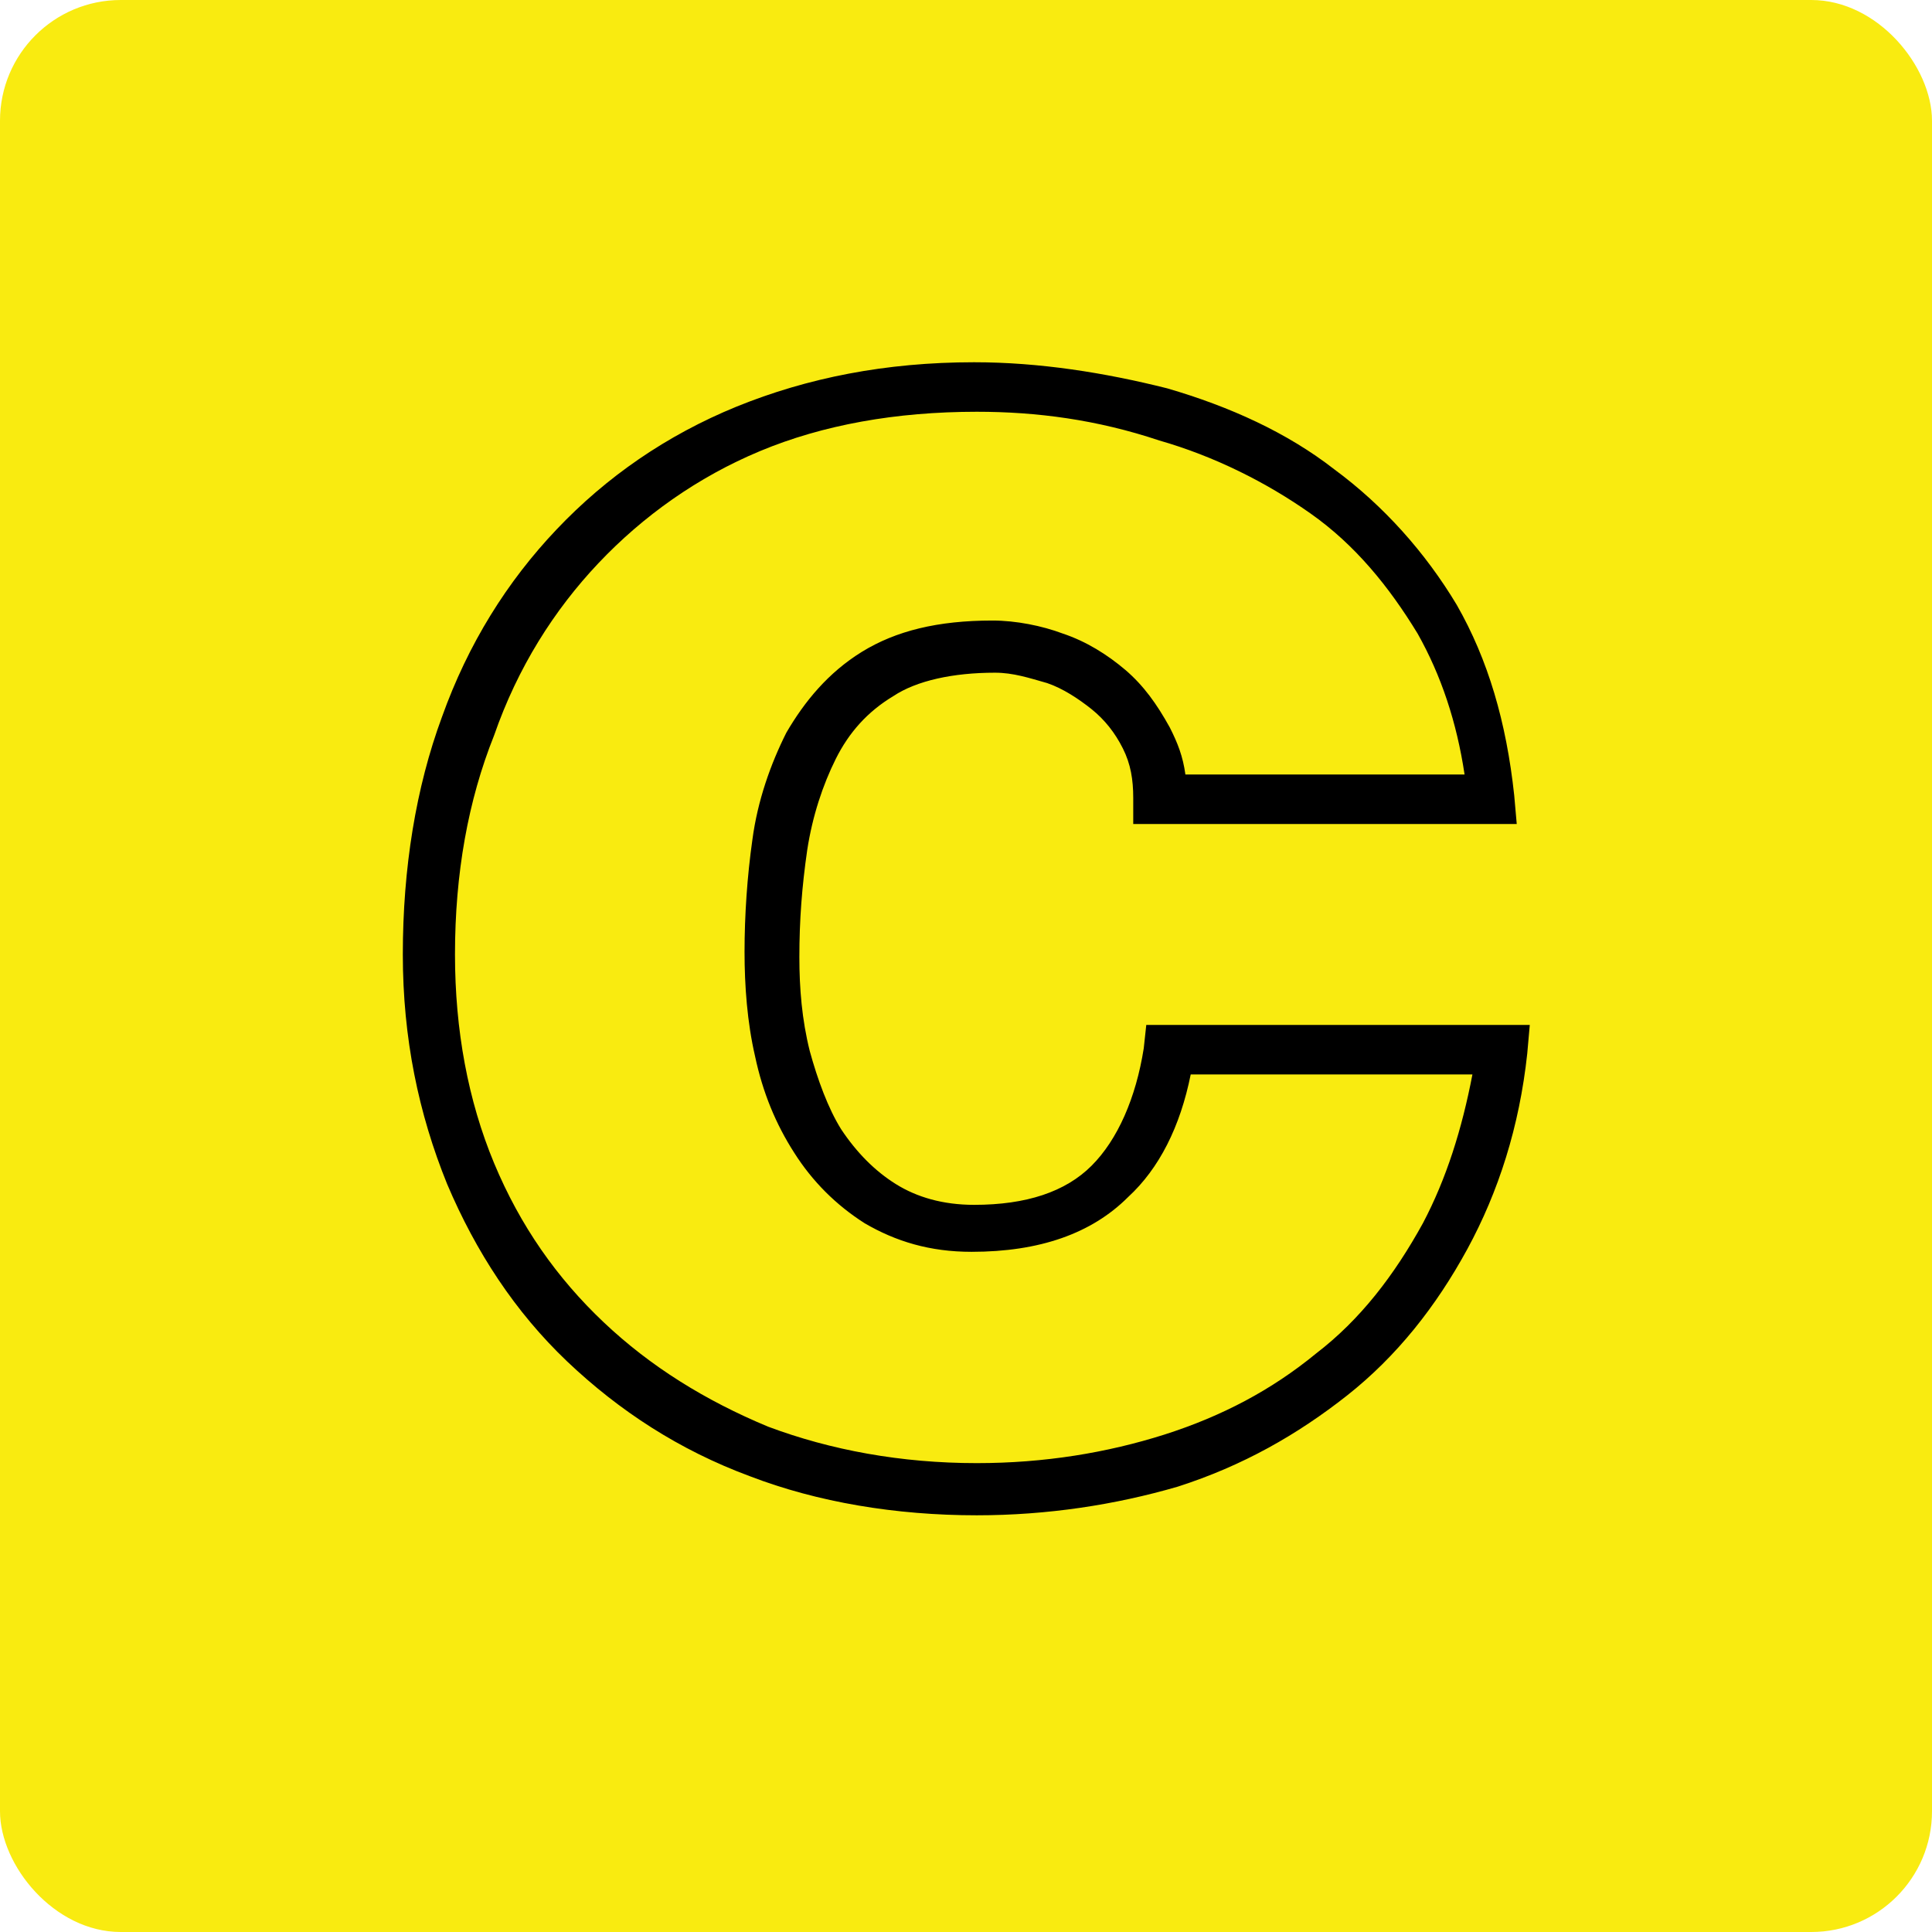
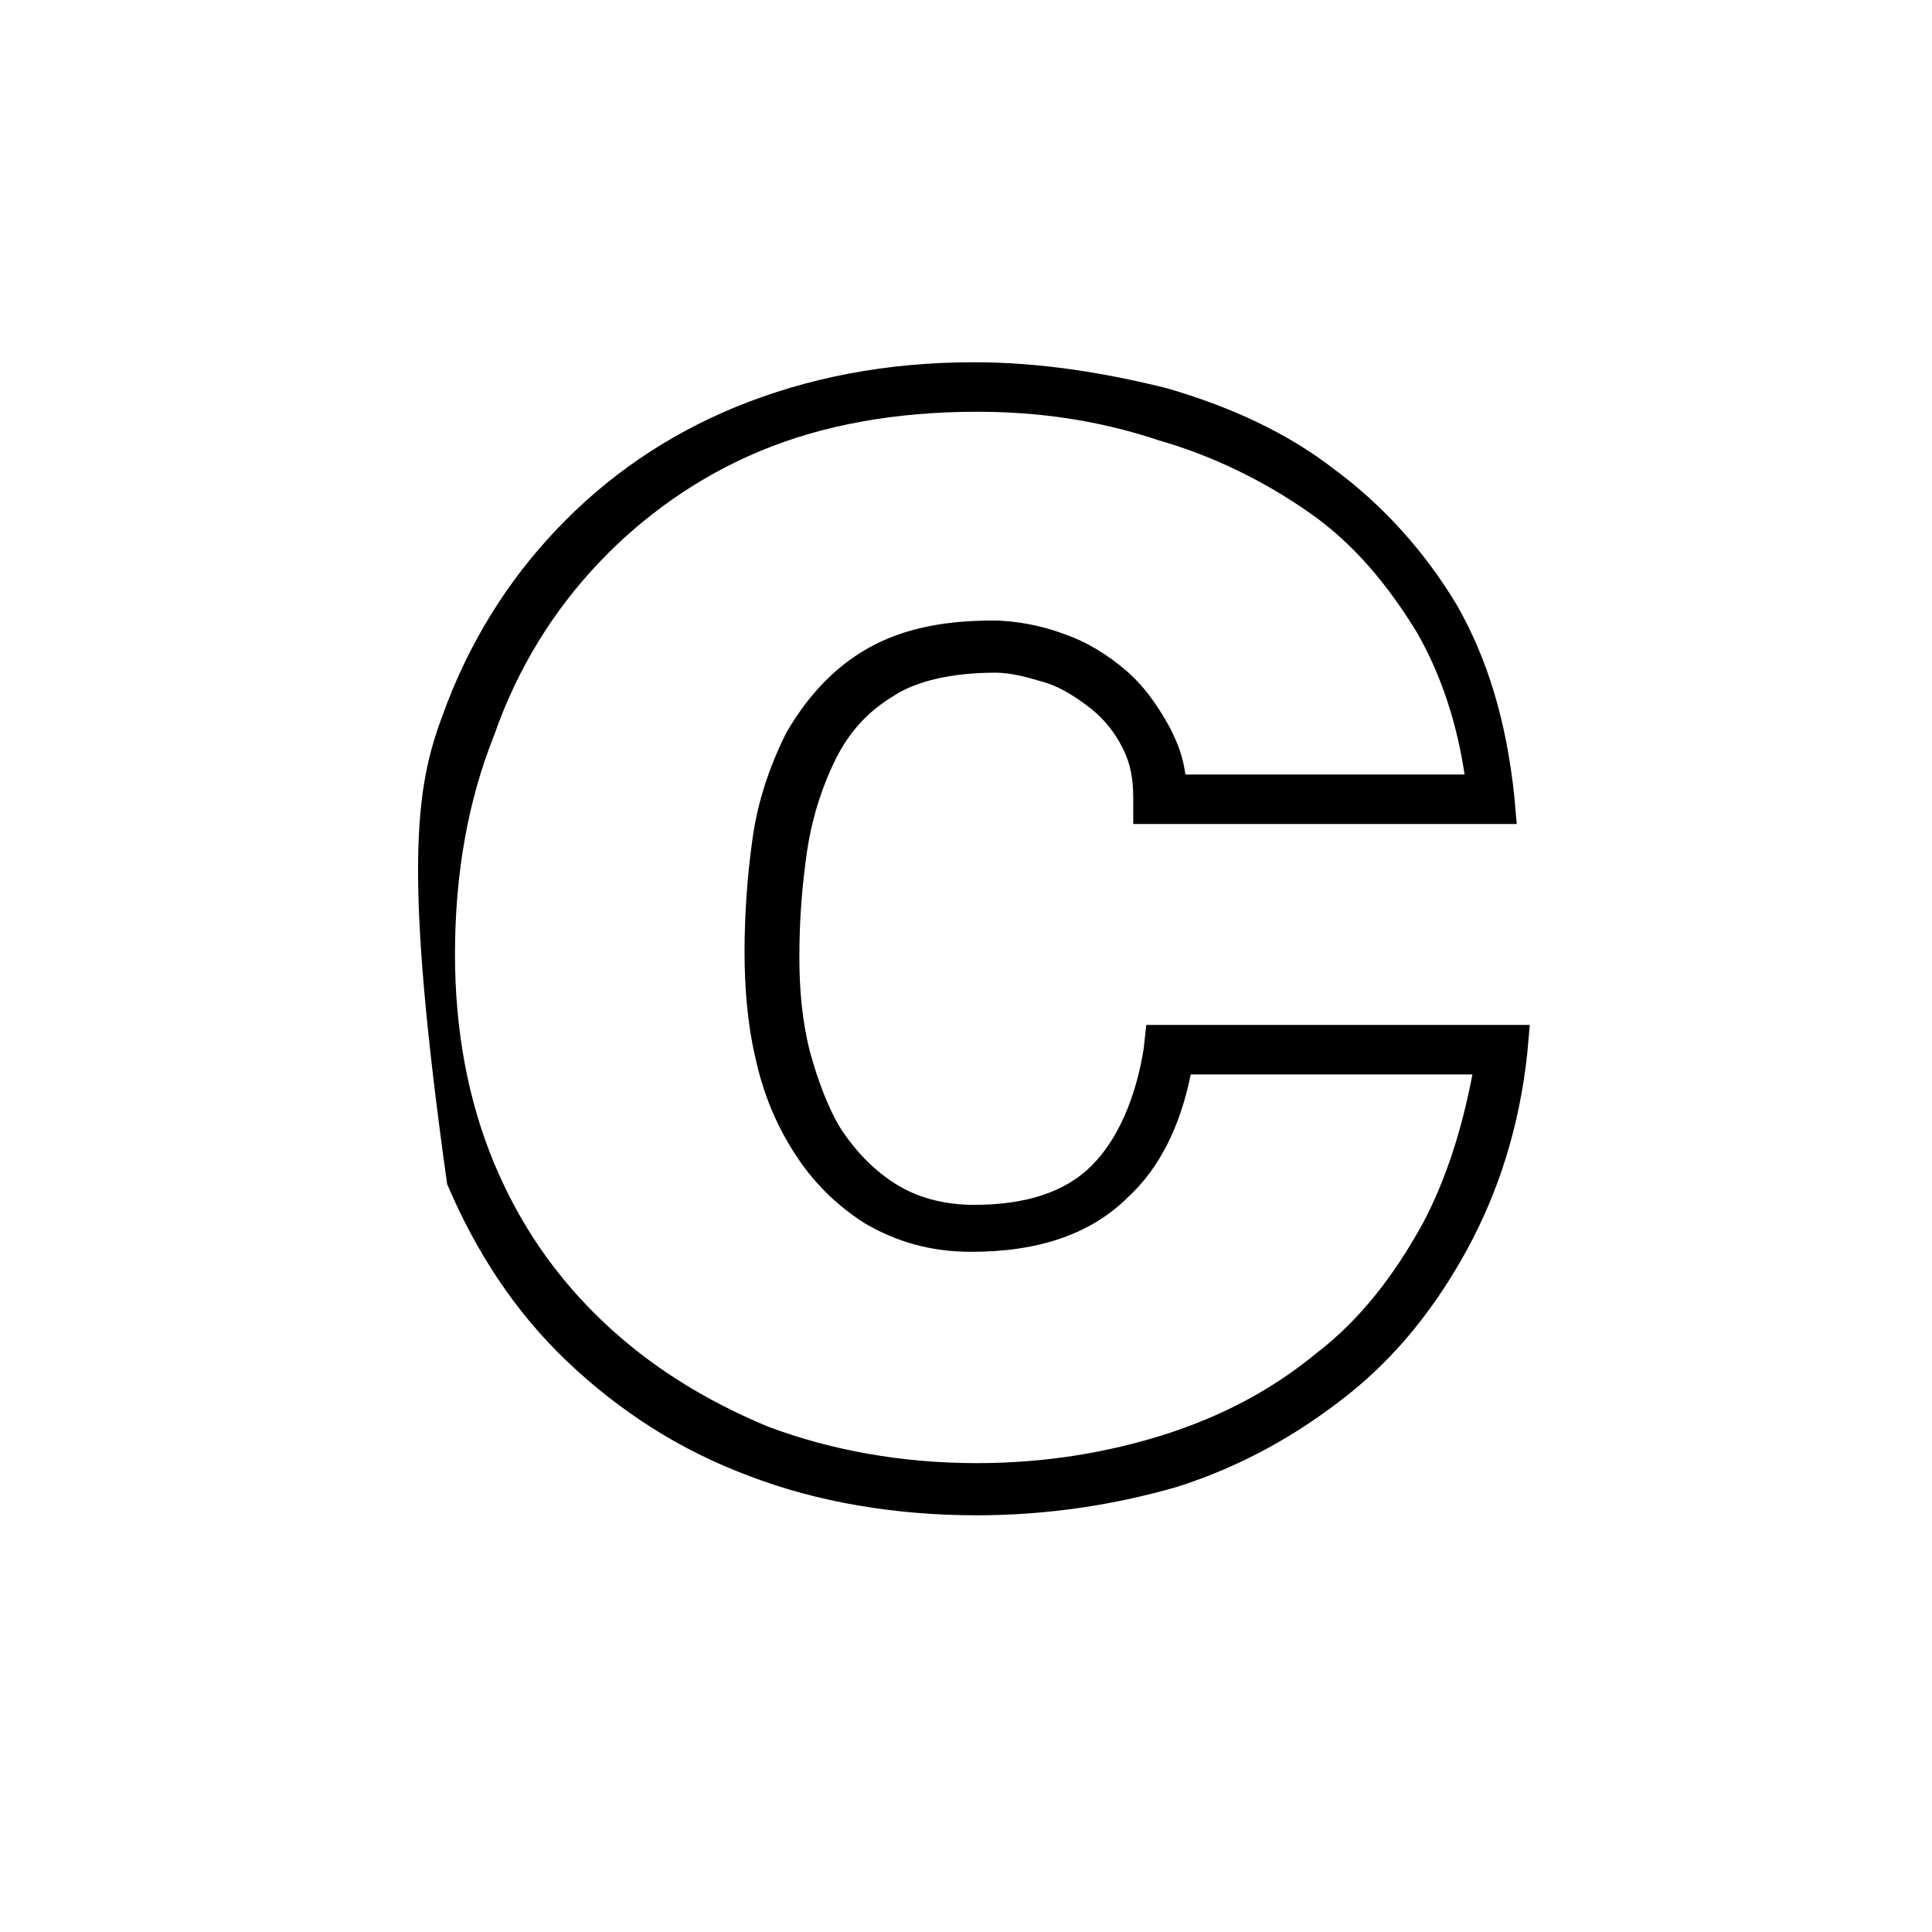
<svg xmlns="http://www.w3.org/2000/svg" width="16" height="16" viewBox="0 0 16 16" fill="none">
-   <rect width="16" height="16" rx="1" fill="#F9EB10" />
-   <path d="M8.089 12.549C7.419 12.549 6.771 12.441 6.209 12.225C5.626 12.009 5.129 11.685 4.697 11.275C4.265 10.864 3.941 10.367 3.703 9.806C3.466 9.222 3.336 8.596 3.336 7.904C3.336 7.191 3.444 6.522 3.66 5.938C3.876 5.333 4.2 4.815 4.611 4.383C5.021 3.951 5.518 3.605 6.101 3.367C6.685 3.13 7.333 3 8.067 3C8.608 3 9.148 3.086 9.666 3.216C10.185 3.367 10.66 3.583 11.049 3.886C11.459 4.188 11.805 4.577 12.064 5.009C12.324 5.463 12.475 5.981 12.54 6.586L12.561 6.824H9.385V6.608C9.385 6.457 9.364 6.327 9.299 6.198C9.234 6.068 9.148 5.96 9.04 5.873C8.932 5.787 8.802 5.701 8.672 5.657C8.521 5.614 8.391 5.571 8.24 5.571C7.895 5.571 7.592 5.636 7.398 5.765C7.182 5.895 7.03 6.068 6.922 6.284C6.814 6.5 6.728 6.759 6.685 7.04C6.641 7.343 6.62 7.623 6.62 7.926C6.62 8.185 6.641 8.444 6.706 8.704C6.771 8.941 6.858 9.179 6.966 9.352C7.095 9.546 7.246 9.698 7.419 9.806C7.592 9.914 7.808 9.978 8.067 9.978C8.5 9.978 8.824 9.87 9.04 9.654C9.256 9.438 9.407 9.093 9.472 8.682L9.493 8.488H12.669L12.648 8.725C12.583 9.33 12.41 9.87 12.151 10.346C11.892 10.821 11.567 11.232 11.157 11.556C10.746 11.88 10.293 12.139 9.753 12.312C9.234 12.463 8.672 12.549 8.089 12.549ZM8.089 3.41C7.419 3.41 6.814 3.519 6.296 3.735C5.777 3.951 5.324 4.275 4.956 4.664C4.589 5.052 4.287 5.528 4.092 6.09C3.876 6.63 3.768 7.235 3.768 7.904C3.768 8.531 3.876 9.114 4.092 9.633C4.308 10.151 4.611 10.583 5 10.951C5.388 11.318 5.842 11.599 6.361 11.815C6.879 12.009 7.462 12.117 8.089 12.117C8.651 12.117 9.169 12.031 9.645 11.88C10.12 11.728 10.53 11.512 10.898 11.21C11.265 10.929 11.546 10.562 11.784 10.13C11.978 9.762 12.107 9.352 12.194 8.898H9.861C9.774 9.33 9.601 9.676 9.342 9.914C9.04 10.216 8.608 10.367 8.046 10.367C7.7 10.367 7.419 10.281 7.16 10.13C6.922 9.978 6.728 9.784 6.577 9.546C6.425 9.309 6.317 9.049 6.253 8.747C6.188 8.466 6.166 8.164 6.166 7.883C6.166 7.58 6.188 7.256 6.231 6.954C6.274 6.63 6.382 6.327 6.512 6.068C6.663 5.809 6.858 5.571 7.138 5.398C7.419 5.225 7.765 5.139 8.219 5.139C8.413 5.139 8.629 5.182 8.802 5.247C8.996 5.312 9.169 5.42 9.321 5.549C9.472 5.679 9.58 5.83 9.688 6.025C9.753 6.154 9.796 6.262 9.817 6.414H12.129C12.064 5.981 11.935 5.593 11.74 5.247C11.503 4.858 11.222 4.512 10.854 4.253C10.487 3.994 10.055 3.778 9.601 3.648C9.083 3.475 8.586 3.41 8.089 3.41Z" fill="black" />
+   <path d="M8.089 12.549C7.419 12.549 6.771 12.441 6.209 12.225C5.626 12.009 5.129 11.685 4.697 11.275C4.265 10.864 3.941 10.367 3.703 9.806C3.336 7.191 3.444 6.522 3.66 5.938C3.876 5.333 4.2 4.815 4.611 4.383C5.021 3.951 5.518 3.605 6.101 3.367C6.685 3.13 7.333 3 8.067 3C8.608 3 9.148 3.086 9.666 3.216C10.185 3.367 10.66 3.583 11.049 3.886C11.459 4.188 11.805 4.577 12.064 5.009C12.324 5.463 12.475 5.981 12.54 6.586L12.561 6.824H9.385V6.608C9.385 6.457 9.364 6.327 9.299 6.198C9.234 6.068 9.148 5.96 9.04 5.873C8.932 5.787 8.802 5.701 8.672 5.657C8.521 5.614 8.391 5.571 8.24 5.571C7.895 5.571 7.592 5.636 7.398 5.765C7.182 5.895 7.03 6.068 6.922 6.284C6.814 6.5 6.728 6.759 6.685 7.04C6.641 7.343 6.62 7.623 6.62 7.926C6.62 8.185 6.641 8.444 6.706 8.704C6.771 8.941 6.858 9.179 6.966 9.352C7.095 9.546 7.246 9.698 7.419 9.806C7.592 9.914 7.808 9.978 8.067 9.978C8.5 9.978 8.824 9.87 9.04 9.654C9.256 9.438 9.407 9.093 9.472 8.682L9.493 8.488H12.669L12.648 8.725C12.583 9.33 12.41 9.87 12.151 10.346C11.892 10.821 11.567 11.232 11.157 11.556C10.746 11.88 10.293 12.139 9.753 12.312C9.234 12.463 8.672 12.549 8.089 12.549ZM8.089 3.41C7.419 3.41 6.814 3.519 6.296 3.735C5.777 3.951 5.324 4.275 4.956 4.664C4.589 5.052 4.287 5.528 4.092 6.09C3.876 6.63 3.768 7.235 3.768 7.904C3.768 8.531 3.876 9.114 4.092 9.633C4.308 10.151 4.611 10.583 5 10.951C5.388 11.318 5.842 11.599 6.361 11.815C6.879 12.009 7.462 12.117 8.089 12.117C8.651 12.117 9.169 12.031 9.645 11.88C10.12 11.728 10.53 11.512 10.898 11.21C11.265 10.929 11.546 10.562 11.784 10.13C11.978 9.762 12.107 9.352 12.194 8.898H9.861C9.774 9.33 9.601 9.676 9.342 9.914C9.04 10.216 8.608 10.367 8.046 10.367C7.7 10.367 7.419 10.281 7.16 10.13C6.922 9.978 6.728 9.784 6.577 9.546C6.425 9.309 6.317 9.049 6.253 8.747C6.188 8.466 6.166 8.164 6.166 7.883C6.166 7.58 6.188 7.256 6.231 6.954C6.274 6.63 6.382 6.327 6.512 6.068C6.663 5.809 6.858 5.571 7.138 5.398C7.419 5.225 7.765 5.139 8.219 5.139C8.413 5.139 8.629 5.182 8.802 5.247C8.996 5.312 9.169 5.42 9.321 5.549C9.472 5.679 9.58 5.83 9.688 6.025C9.753 6.154 9.796 6.262 9.817 6.414H12.129C12.064 5.981 11.935 5.593 11.74 5.247C11.503 4.858 11.222 4.512 10.854 4.253C10.487 3.994 10.055 3.778 9.601 3.648C9.083 3.475 8.586 3.41 8.089 3.41Z" fill="black" />
</svg>